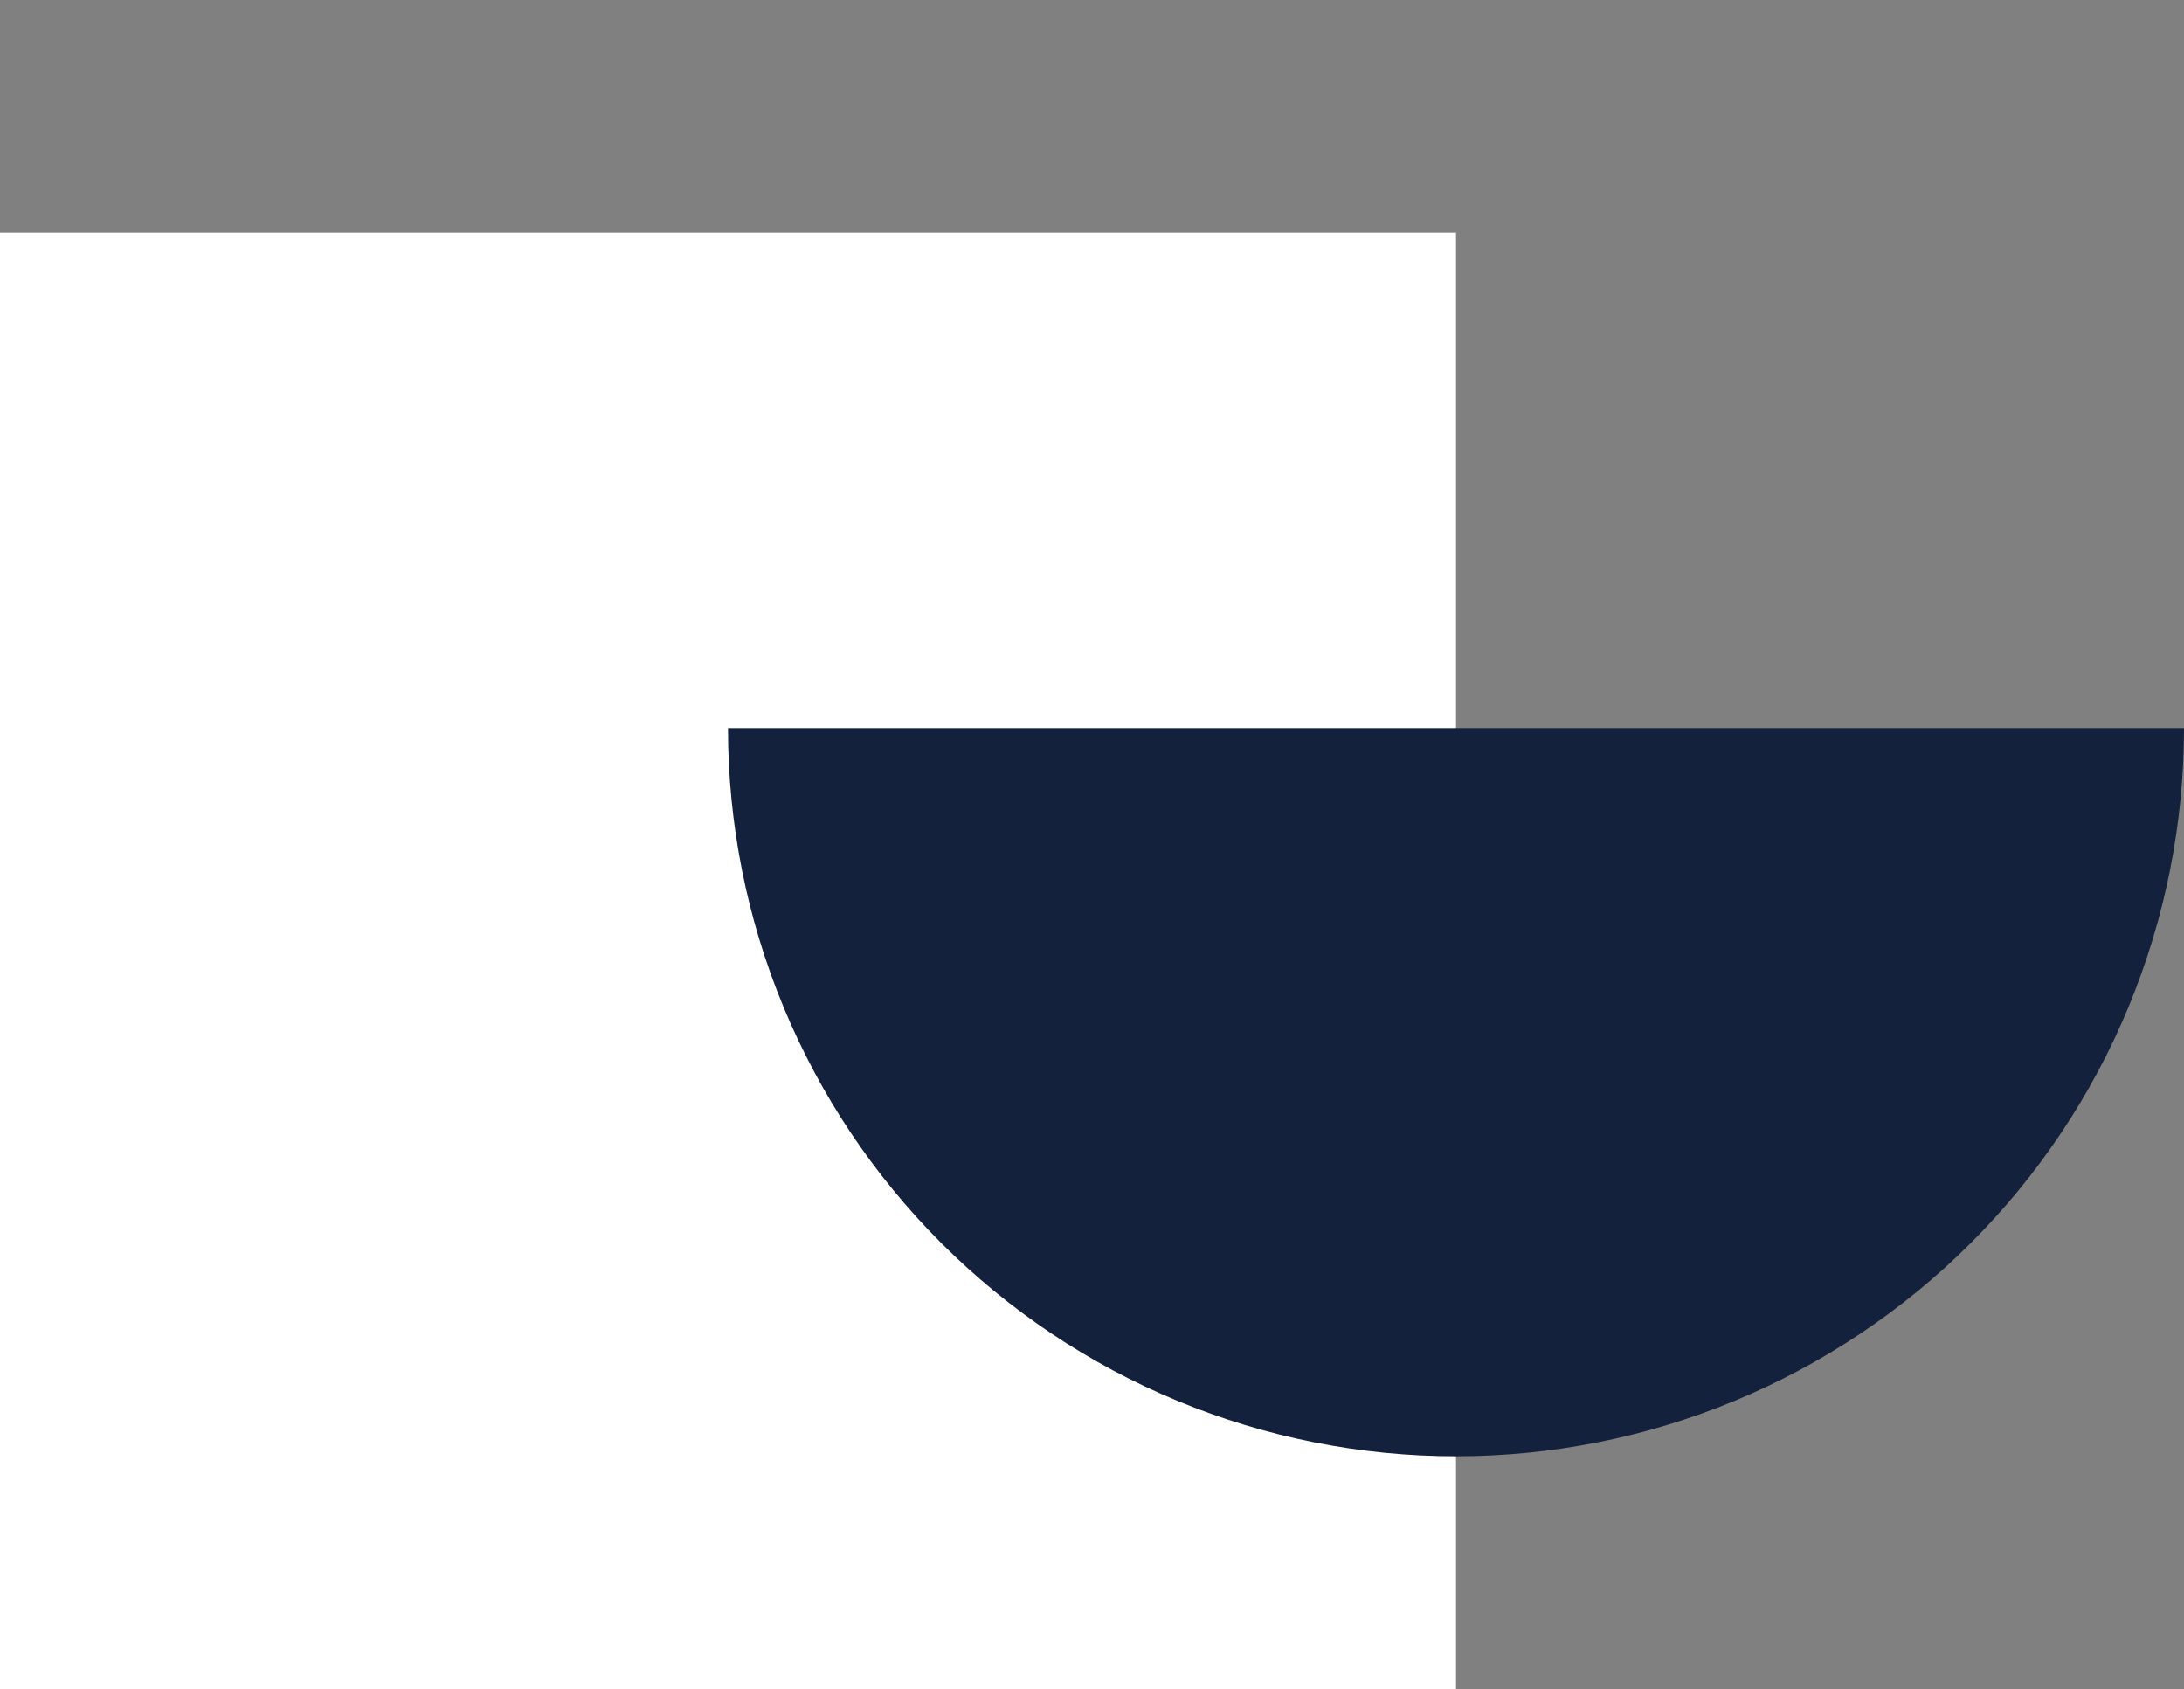
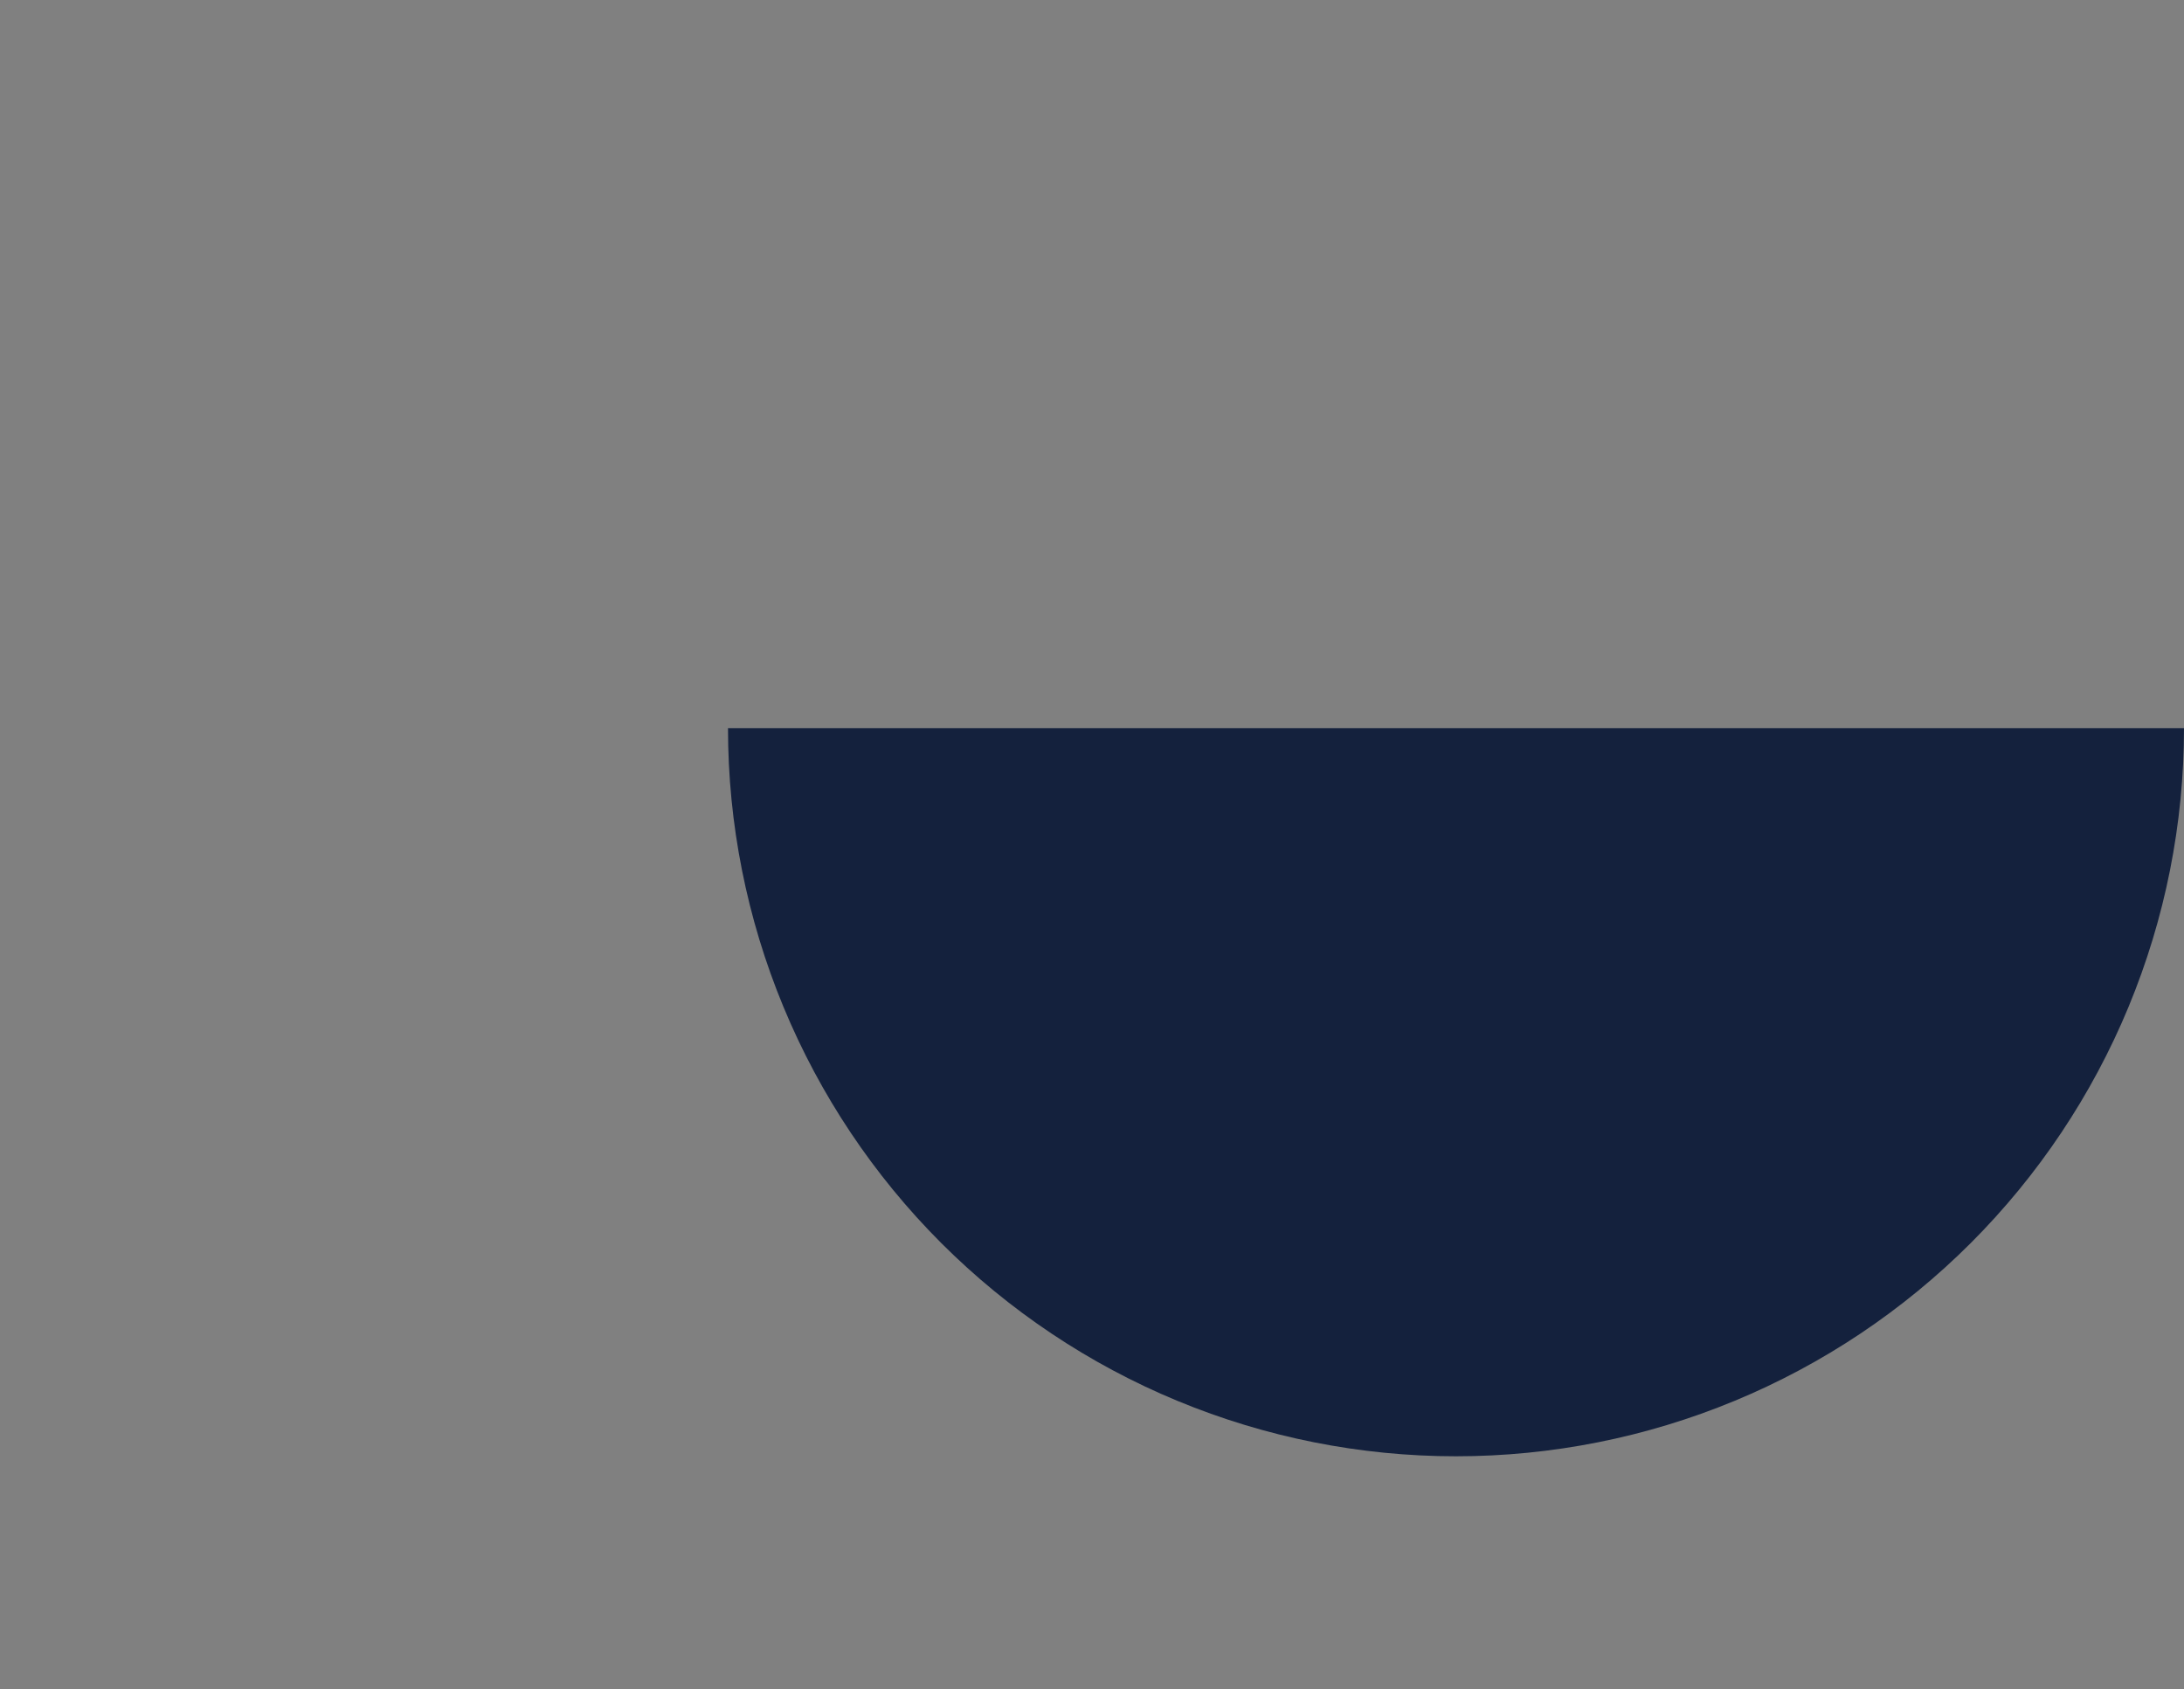
<svg xmlns="http://www.w3.org/2000/svg" width="75" height="58" viewBox="0 0 75 58" fill="none">
  <rect x="0" y="0" width="75" height="58" fill="#808080" stroke="none" />
-   <rect y="8" width="50" height="50" fill="white" />
  <path d="M75 25C75 28.283 74.353 31.534 73.097 34.567C71.841 37.6 69.999 40.356 67.678 42.678C65.356 44.999 62.6 46.841 59.567 48.097C56.534 49.353 53.283 50 50 50C46.717 50 43.466 49.353 40.433 48.097C37.4 46.841 34.644 44.999 32.322 42.678C30.001 40.356 28.159 37.6 26.903 34.567C25.647 31.534 25 28.283 25 25L50 25H75Z" fill="#14213D" />
</svg>